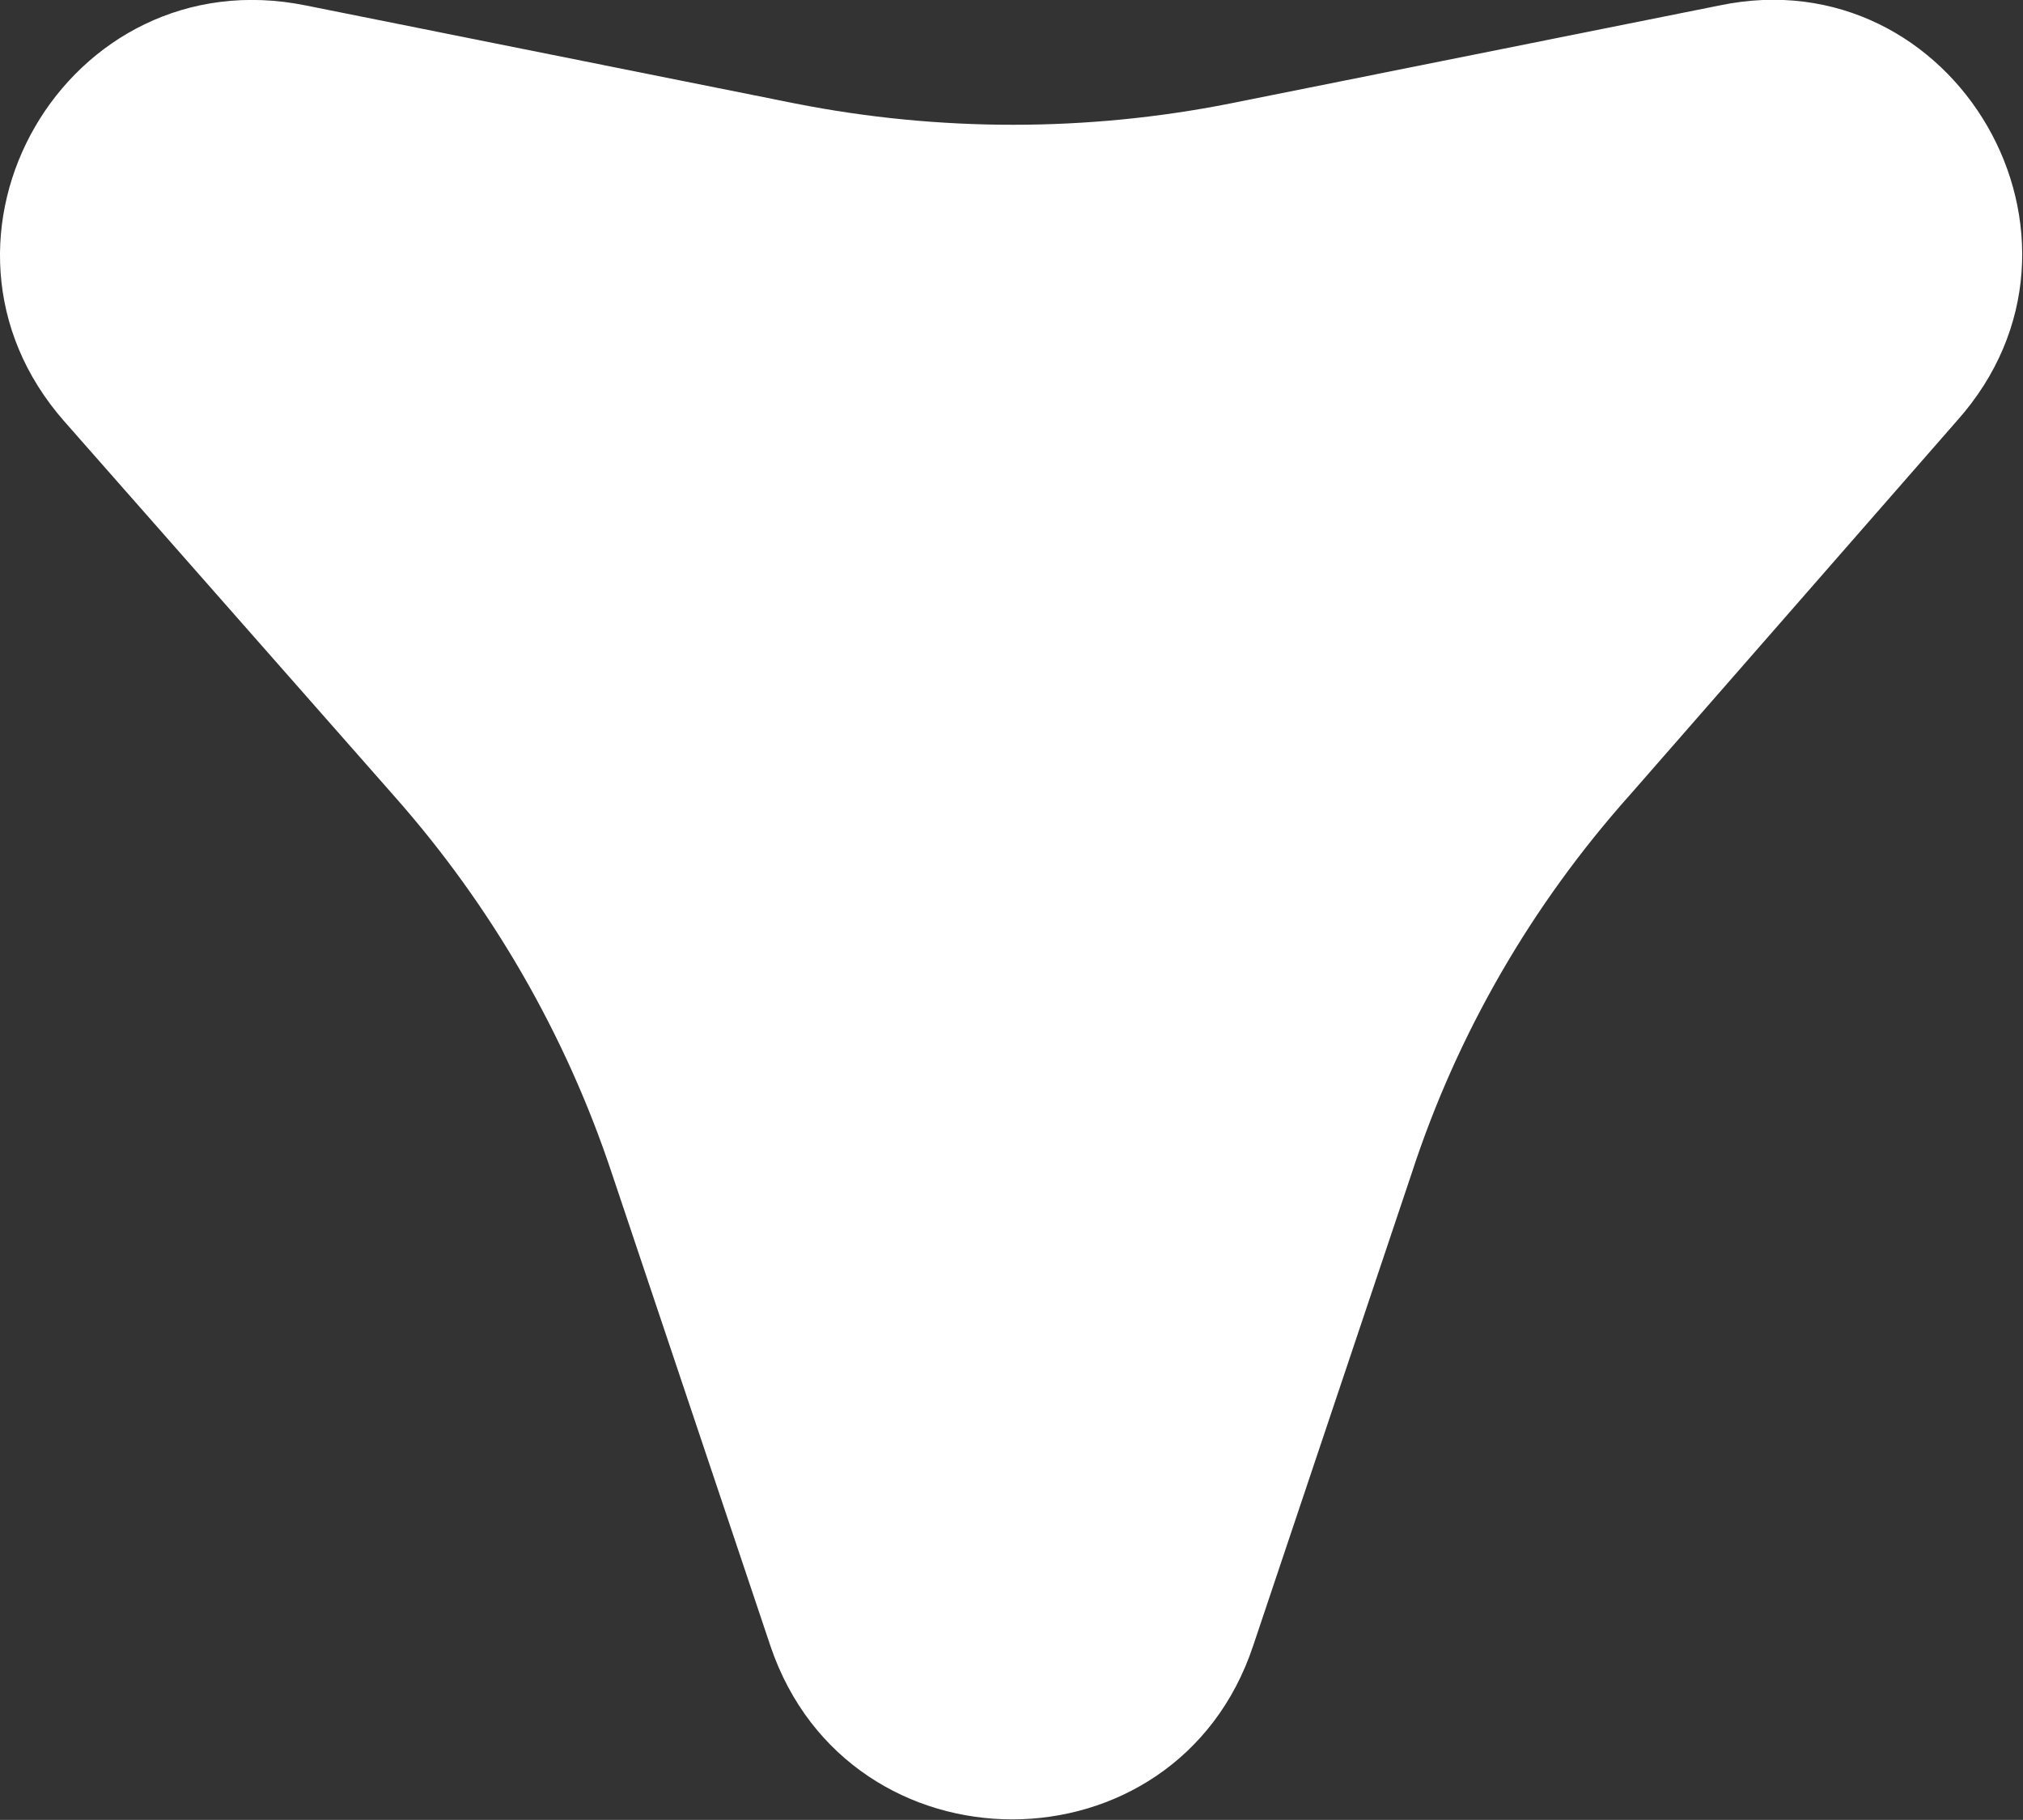
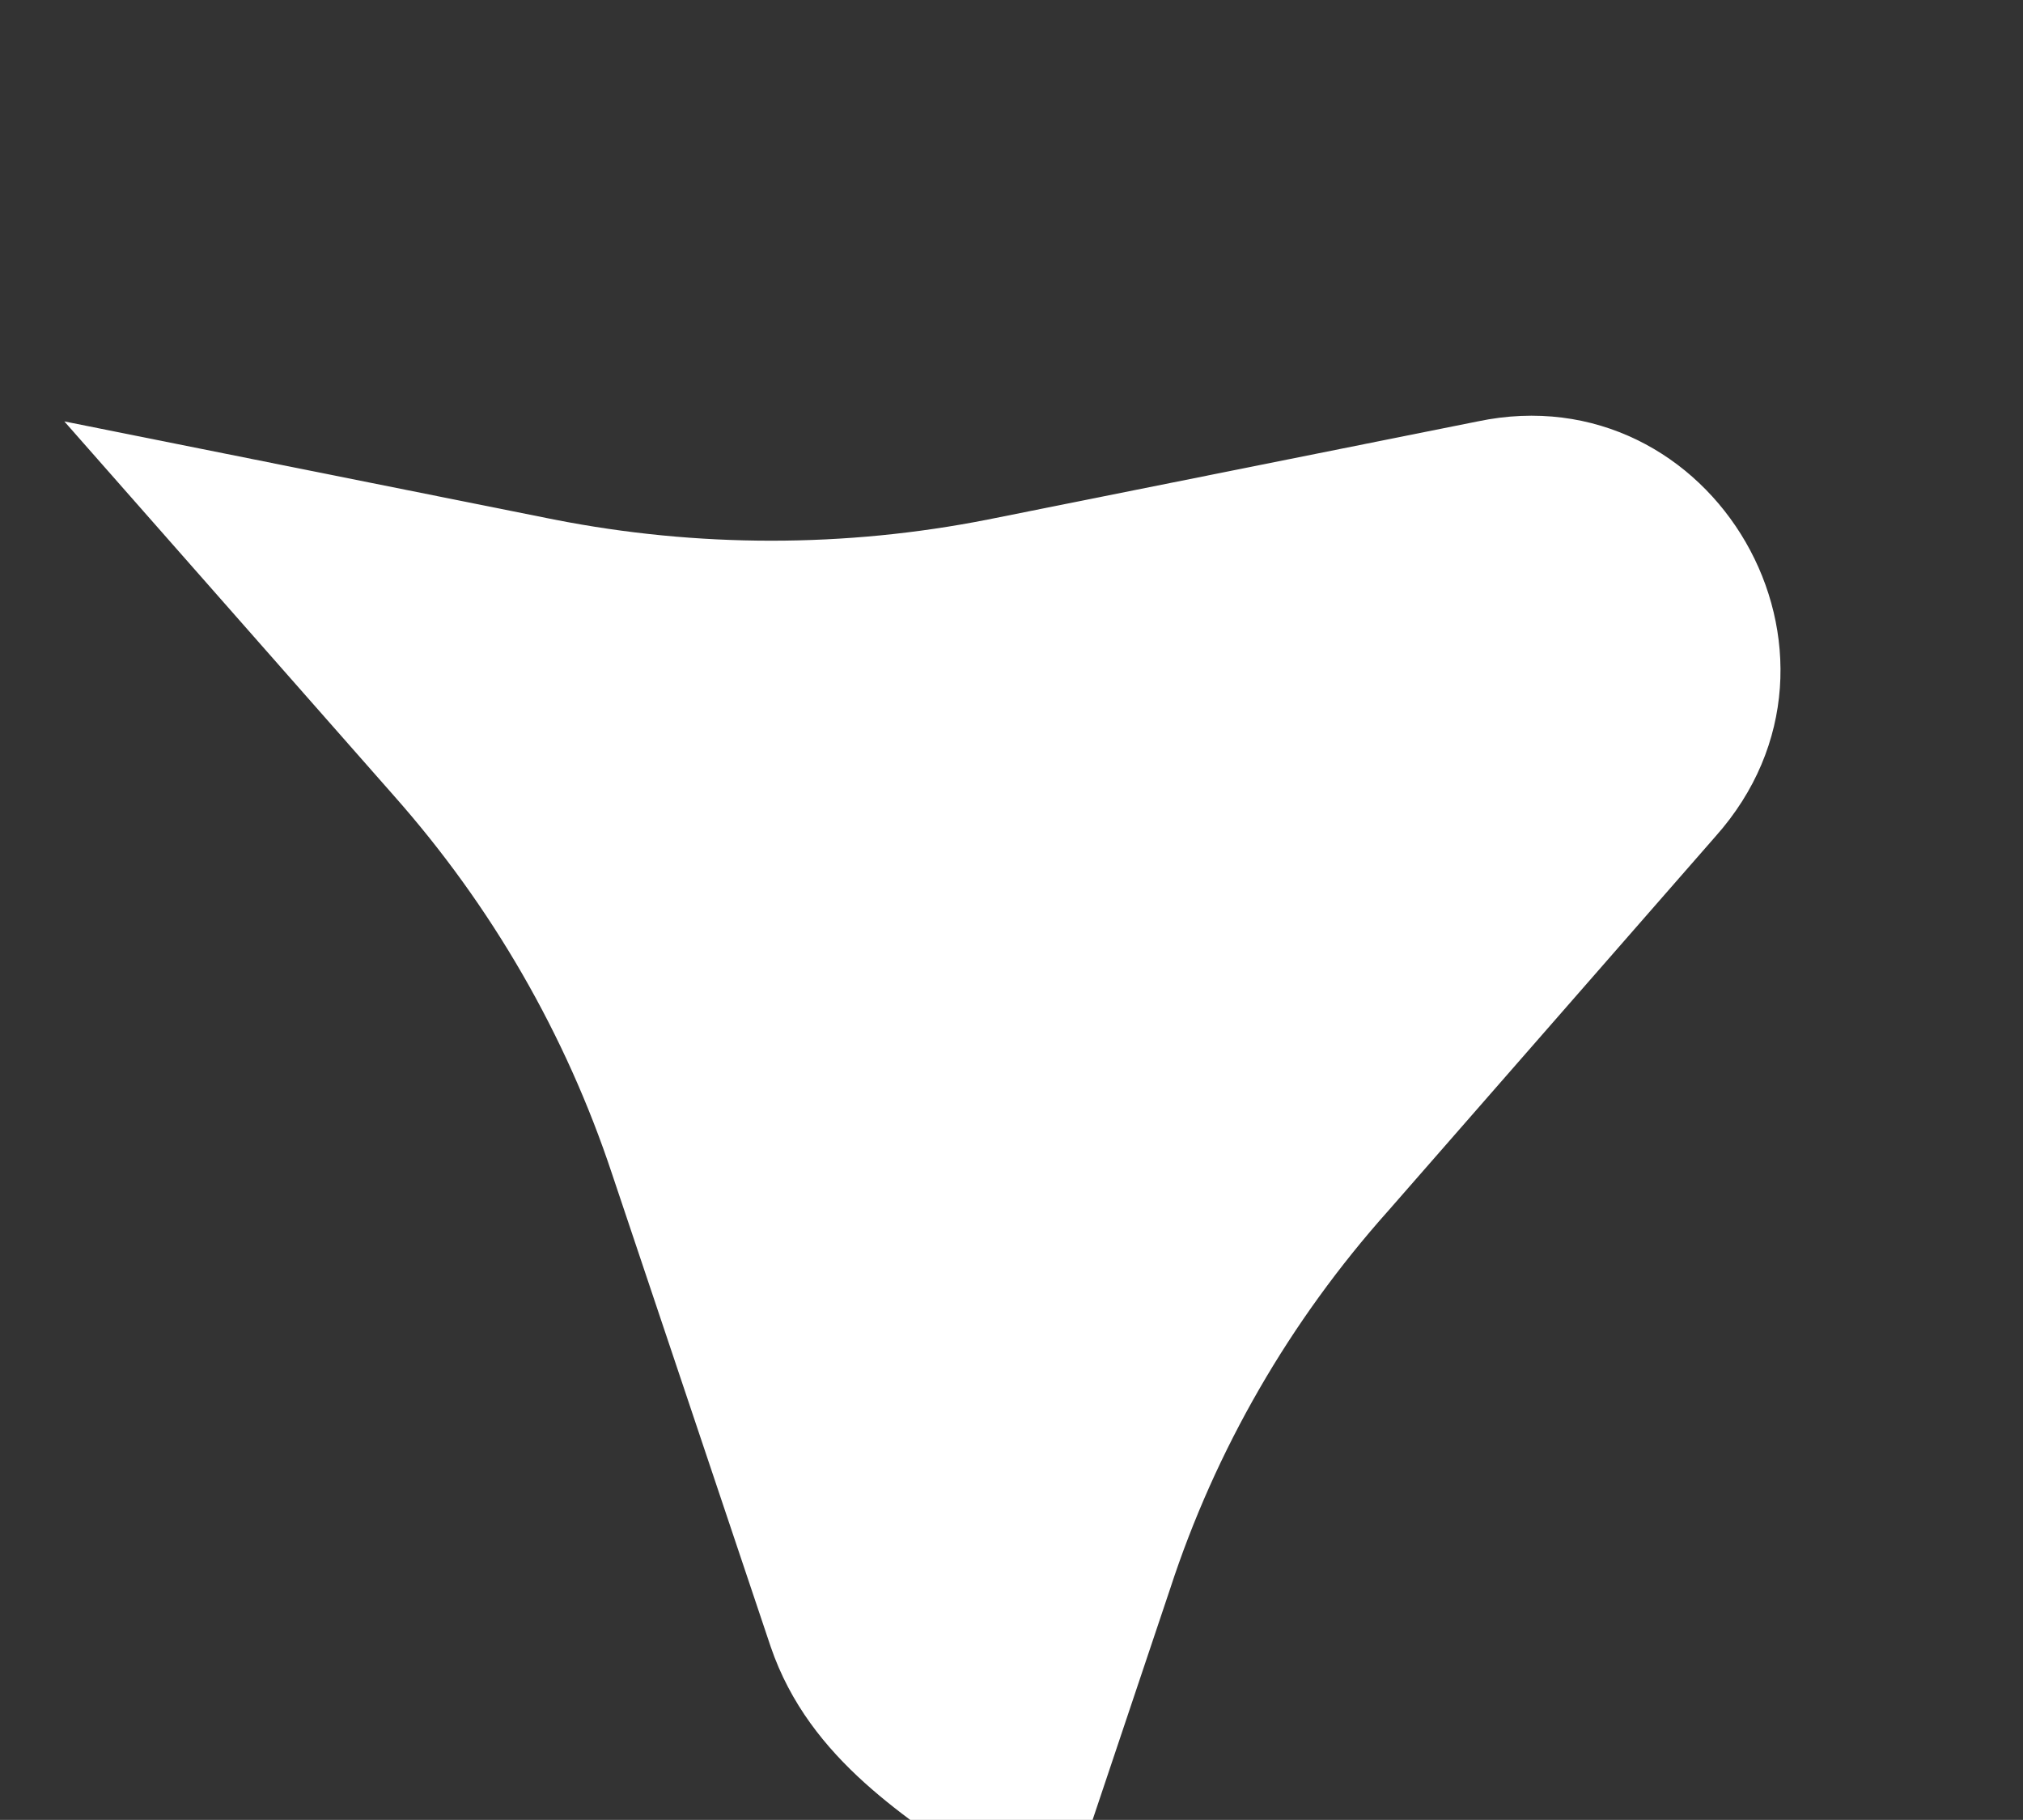
<svg xmlns="http://www.w3.org/2000/svg" id="Ebene_1" x="0px" y="0px" viewBox="0 0 257.8 231.9" style="enable-background:new 0 0 257.8 231.9;" xml:space="preserve">
  <rect x="0" y="0" width="257.8" height="231.9" fill="#333333" stroke="none" />
  <style type="text/css"> .st0{fill:#FFFFFF;} </style>
-   <path class="st0" d="M98.2,209.8L78,149.6c-5.9-17.8-15.4-34.2-27.8-48.2l-42-47.7C-12.3,30.4,8.5-5.5,39,0.7l62.4,12.5 c18.3,3.6,37.1,3.6,55.3,0l62.4-12.5c30-6.3,51,29.7,30.3,52.9l-41.7,47.7c-12.5,14-22,30.4-27.8,48.2l-20.2,60.2 C149.9,239.2,108.2,239.2,98.2,209.8z" />
+   <path class="st0" d="M98.2,209.8L78,149.6c-5.9-17.8-15.4-34.2-27.8-48.2l-42-47.7l62.4,12.5 c18.3,3.6,37.1,3.6,55.3,0l62.4-12.5c30-6.3,51,29.7,30.3,52.9l-41.7,47.7c-12.5,14-22,30.4-27.8,48.2l-20.2,60.2 C149.9,239.2,108.2,239.2,98.2,209.8z" />
</svg>